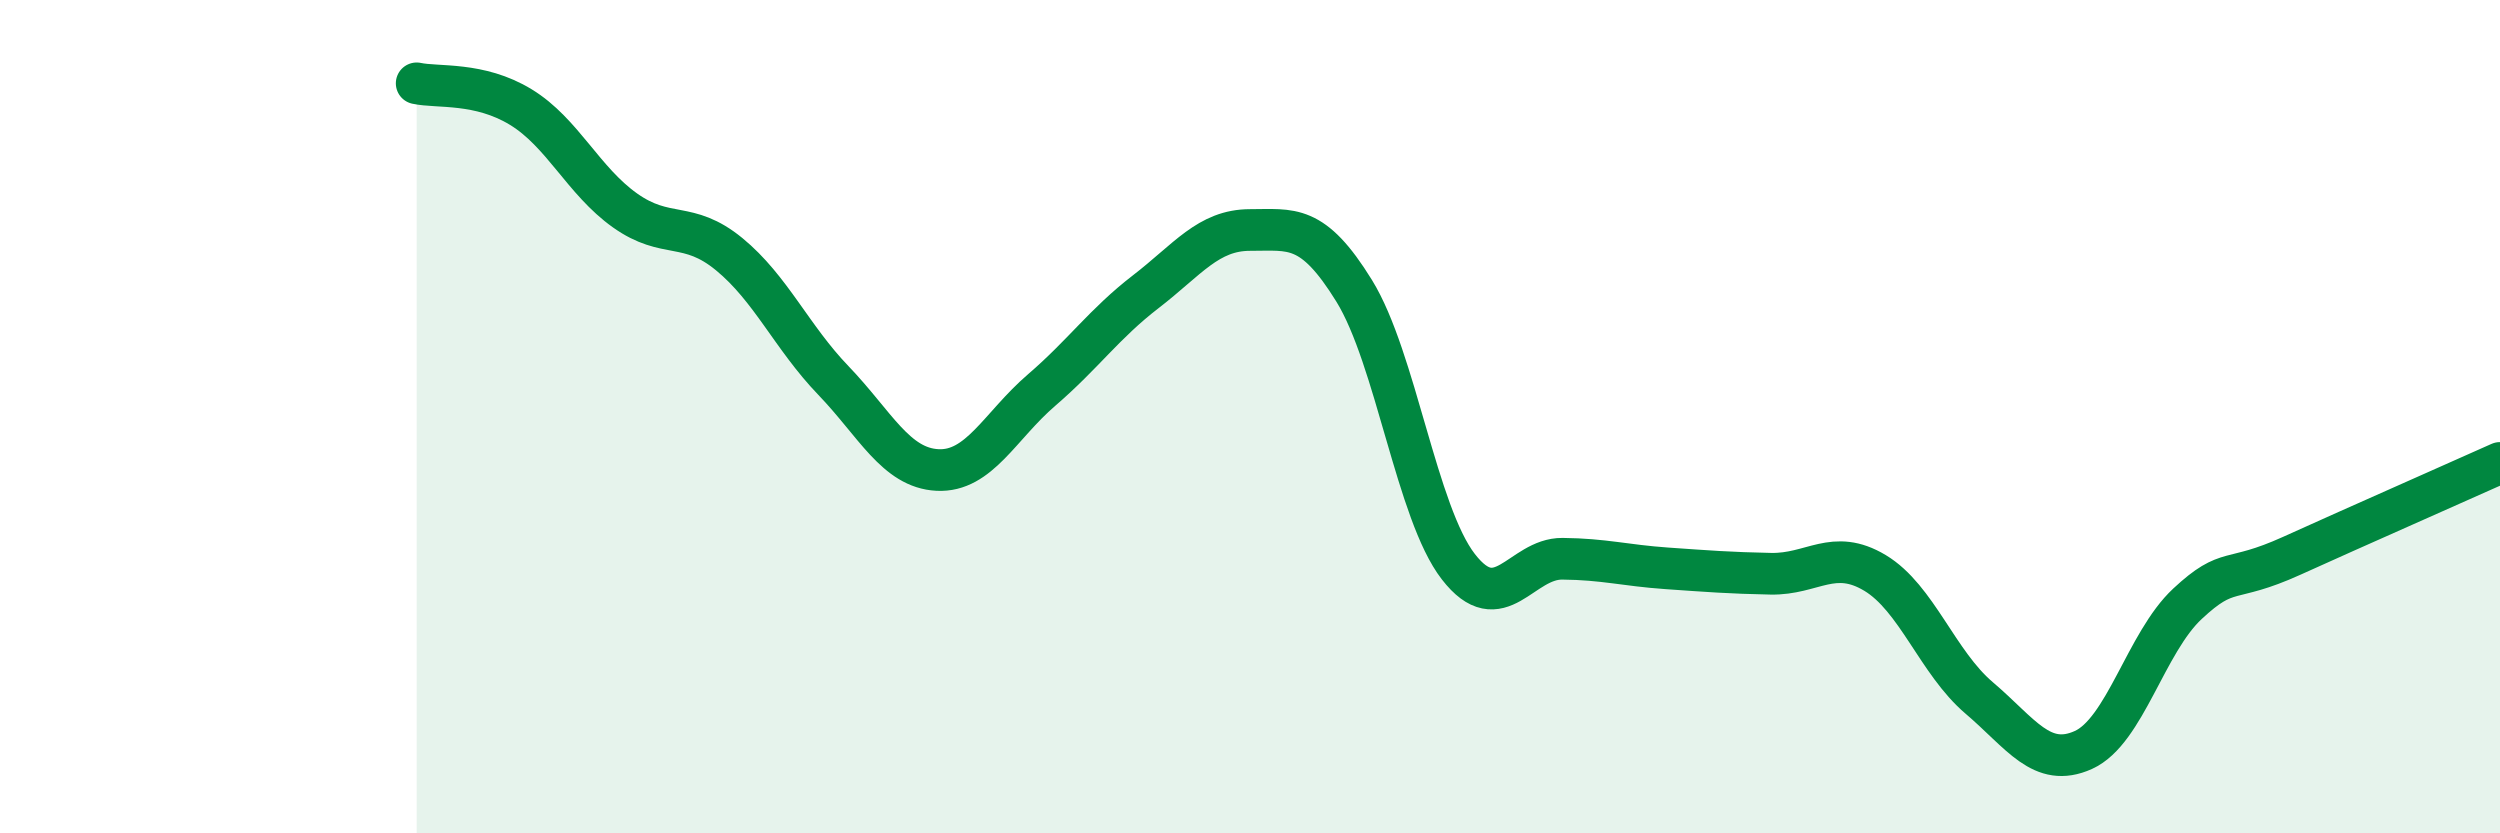
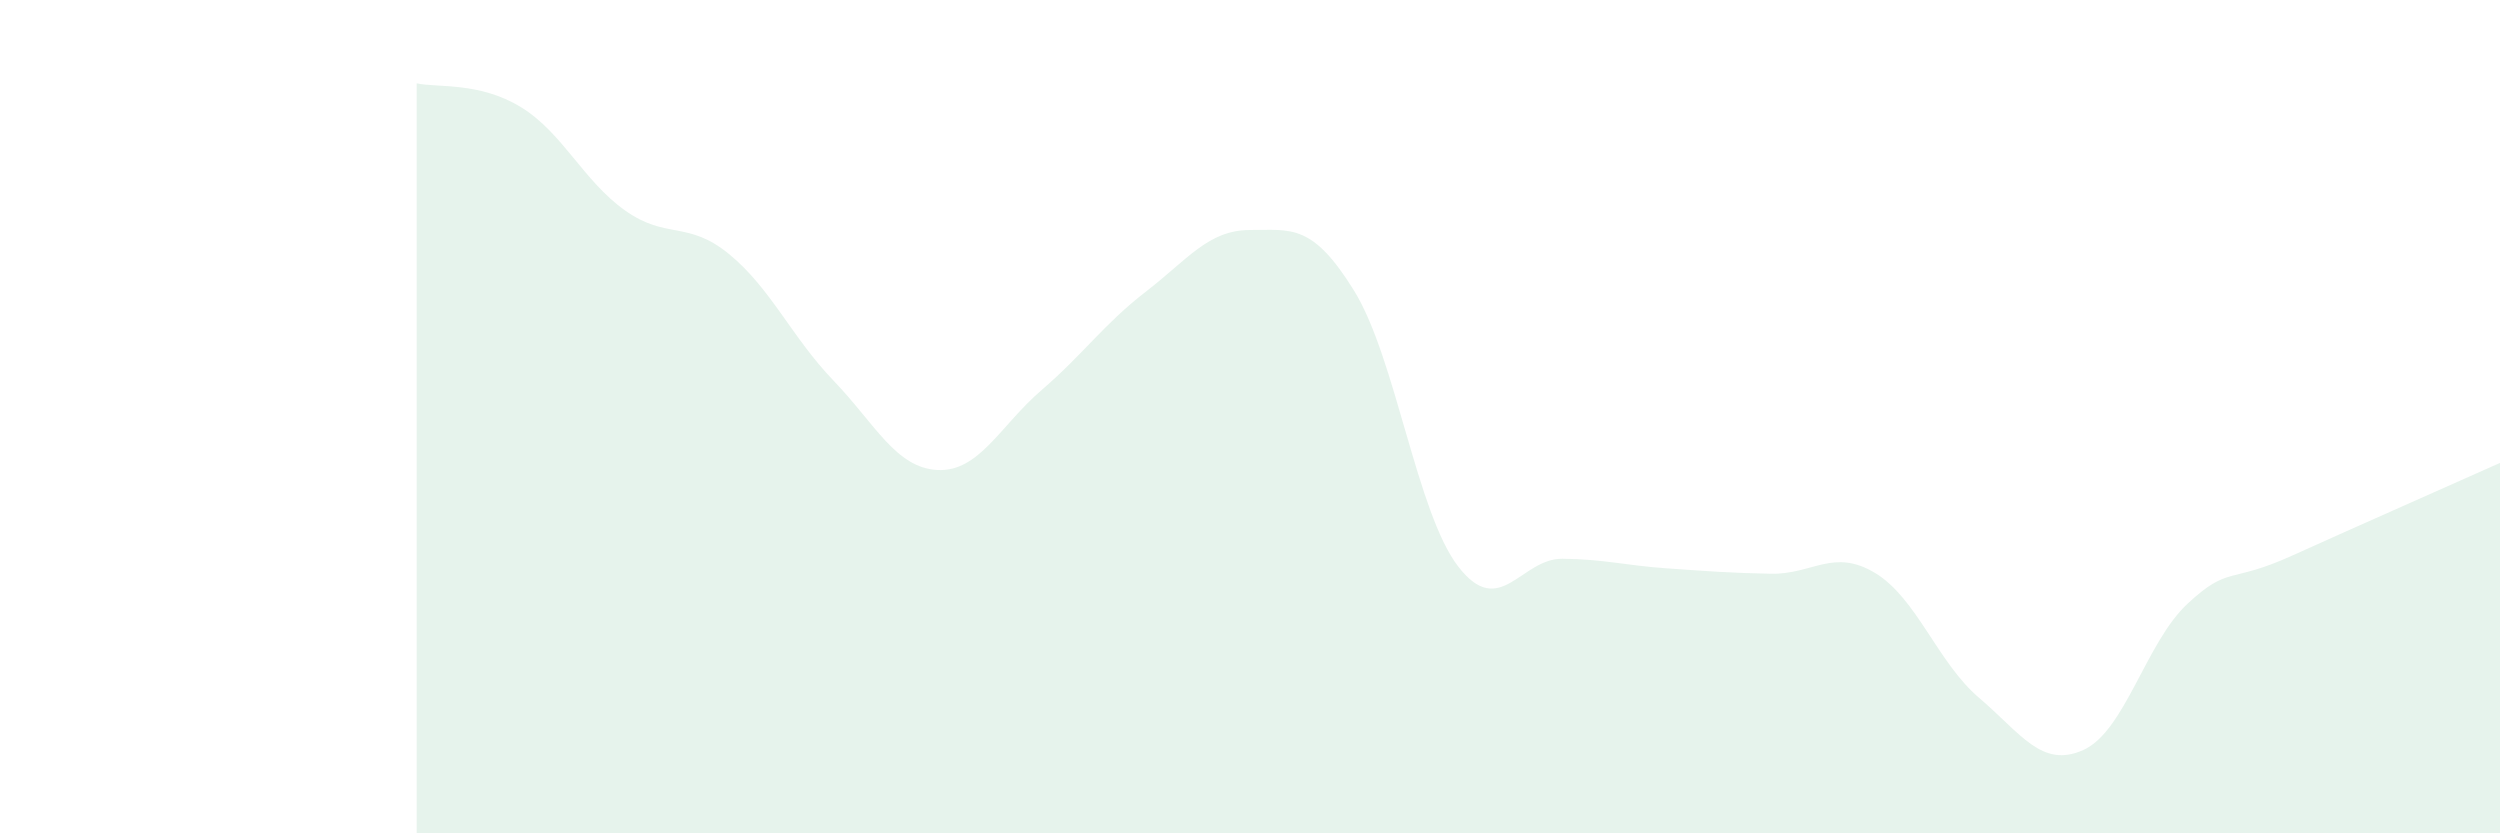
<svg xmlns="http://www.w3.org/2000/svg" width="60" height="20" viewBox="0 0 60 20">
  <path d="M 10,2 C 10.5,2.11 11.5,1.96 12.5,2.57 C 13.5,3.18 14,4.34 15,5.05 C 16,5.76 16.5,5.28 17.5,6.1 C 18.5,6.92 19,8.09 20,9.13 C 21,10.17 21.5,11.23 22.5,11.28 C 23.5,11.33 24,10.22 25,9.36 C 26,8.5 26.5,7.77 27.5,7 C 28.5,6.23 29,5.52 30,5.52 C 31,5.52 31.5,5.36 32.5,6.98 C 33.5,8.6 34,12.31 35,13.6 C 36,14.89 36.5,13.4 37.5,13.41 C 38.5,13.42 39,13.57 40,13.64 C 41,13.71 41.5,13.75 42.5,13.77 C 43.5,13.79 44,13.15 45,13.75 C 46,14.35 46.5,15.9 47.5,16.75 C 48.5,17.6 49,18.45 50,18 C 51,17.55 51.5,15.42 52.5,14.49 C 53.5,13.56 53.5,14.02 55,13.34 C 56.5,12.66 59,11.56 60,11.11L60 20L10 20Z" fill="#008740" opacity="0.1" stroke-linecap="round" stroke-linejoin="round" />
-   <path d="M 10,2 C 10.5,2.11 11.5,1.96 12.5,2.57 C 13.5,3.18 14,4.34 15,5.05 C 16,5.76 16.5,5.28 17.5,6.1 C 18.5,6.92 19,8.09 20,9.13 C 21,10.17 21.5,11.23 22.5,11.28 C 23.5,11.33 24,10.22 25,9.36 C 26,8.5 26.5,7.77 27.5,7 C 28.5,6.23 29,5.52 30,5.52 C 31,5.52 31.5,5.36 32.5,6.98 C 33.5,8.6 34,12.31 35,13.6 C 36,14.89 36.5,13.4 37.5,13.41 C 38.5,13.42 39,13.57 40,13.64 C 41,13.71 41.5,13.75 42.5,13.77 C 43.5,13.79 44,13.15 45,13.75 C 46,14.35 46.5,15.9 47.5,16.75 C 48.5,17.6 49,18.45 50,18 C 51,17.55 51.5,15.42 52.5,14.49 C 53.5,13.56 53.5,14.02 55,13.34 C 56.5,12.66 59,11.56 60,11.11" stroke="#008740" stroke-width="1" fill="none" stroke-linecap="round" stroke-linejoin="round" />
</svg>